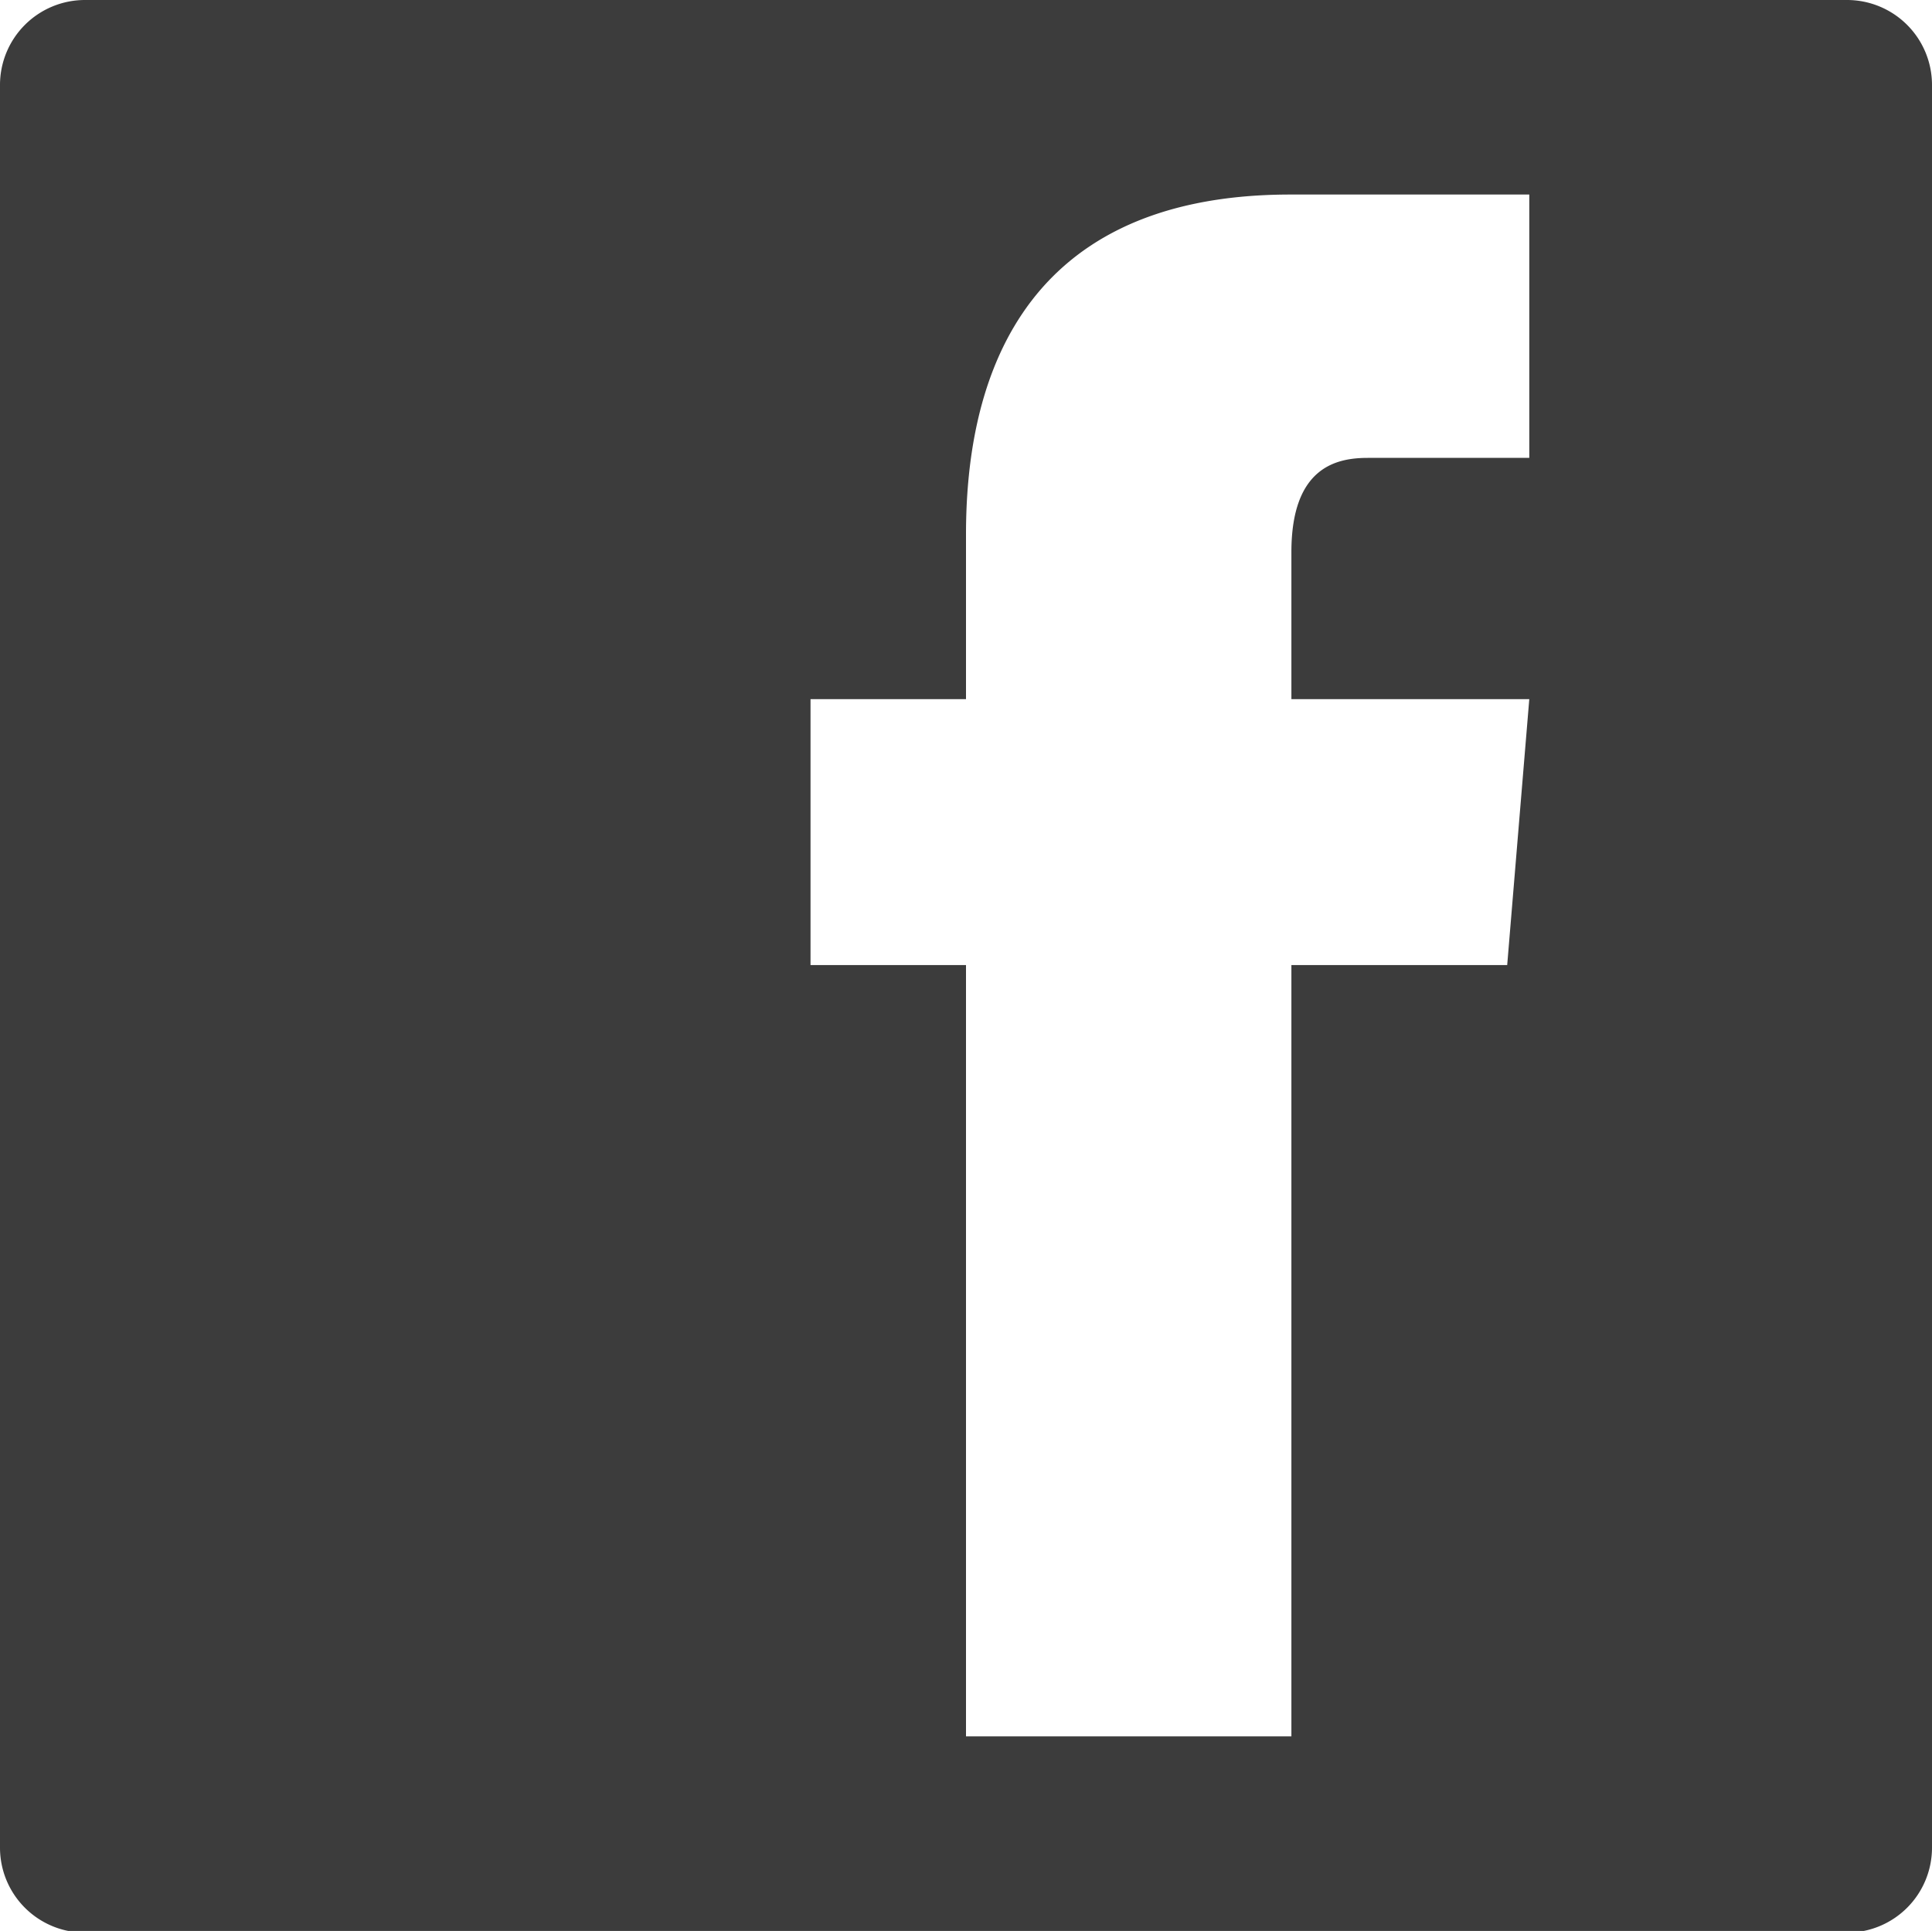
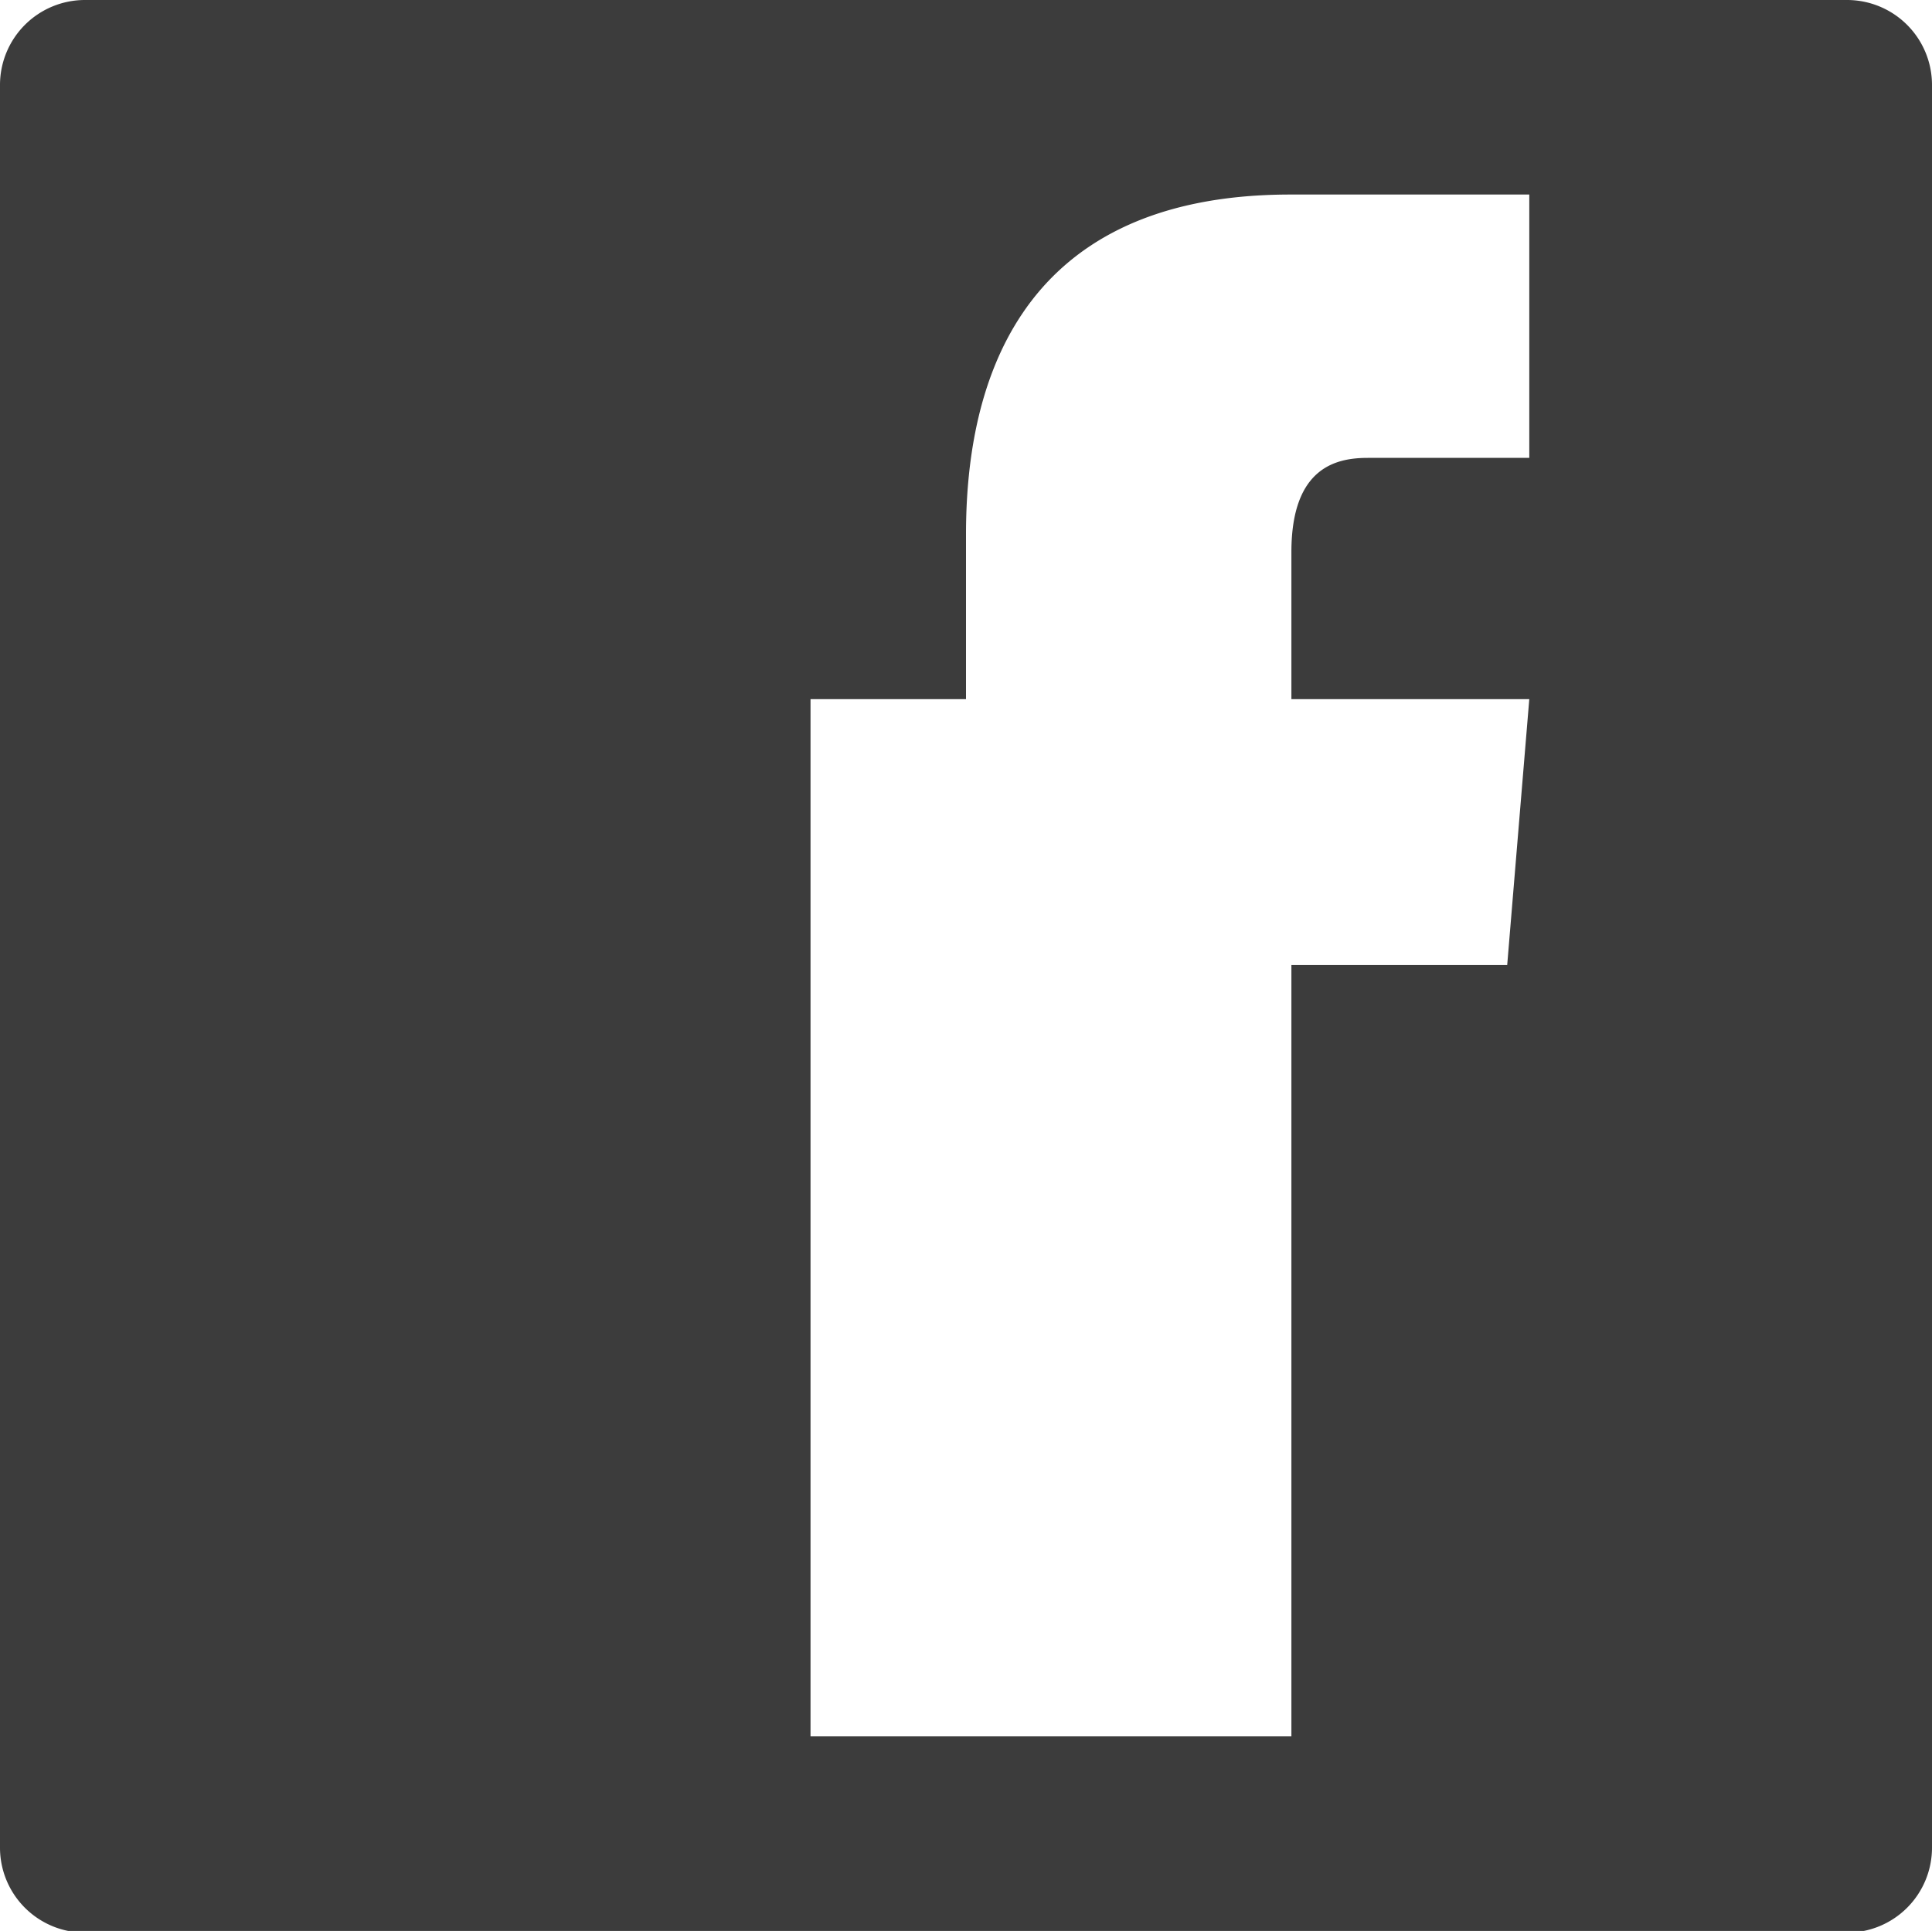
<svg xmlns="http://www.w3.org/2000/svg" viewBox="0 0 22.74 22.73">
-   <path d="M21.74 0H1a1 1 0 00-1 1v20.75a1 1 0 001 1h20.74a1 1 0 001-1V1a1 1 0 00-1-1zm-4 11.36H15.2v9.08h-3.83v-9.08H9.54V8.23h1.83V6.29c0-1.59.49-4 3.82-4H18v3.1h-1.9c-.36 0-.9.1-.9 1.11v1.73H18z" fill="#3c3c3c" data-name="レイヤー 2" />
+   <path d="M21.74 0H1a1 1 0 00-1 1v20.75a1 1 0 001 1h20.74a1 1 0 001-1V1a1 1 0 00-1-1zm-4 11.36H15.2v9.08h-3.83H9.54V8.23h1.83V6.29c0-1.59.49-4 3.82-4H18v3.1h-1.9c-.36 0-.9.1-.9 1.11v1.73H18z" fill="#3c3c3c" data-name="レイヤー 2" />
</svg>